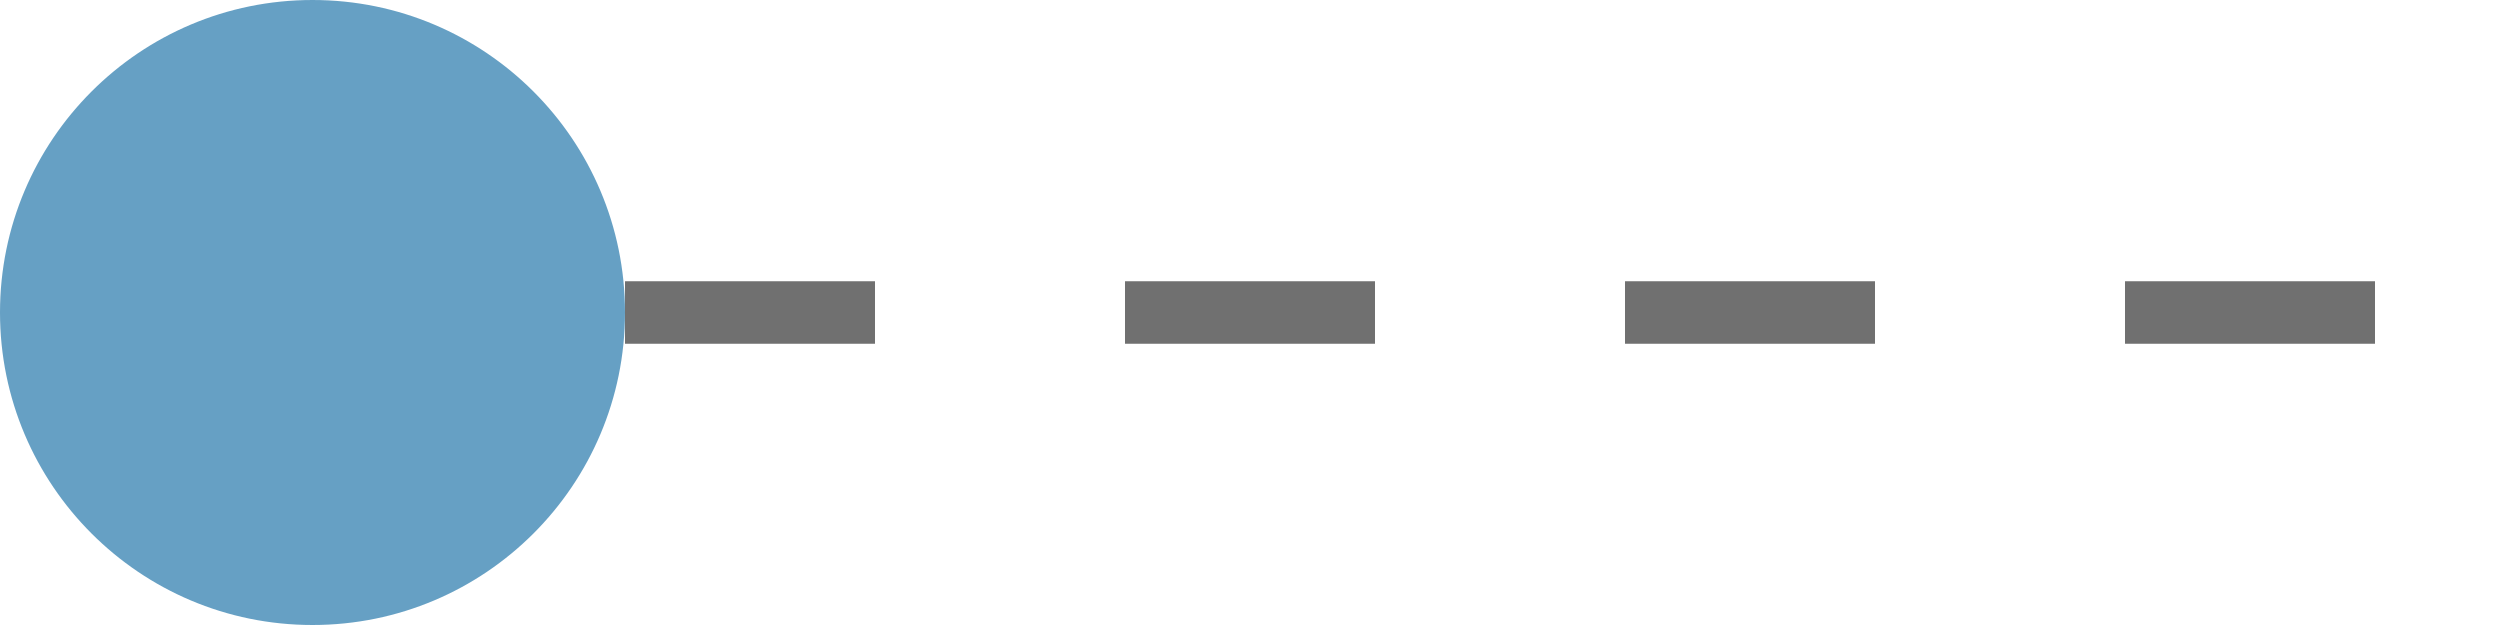
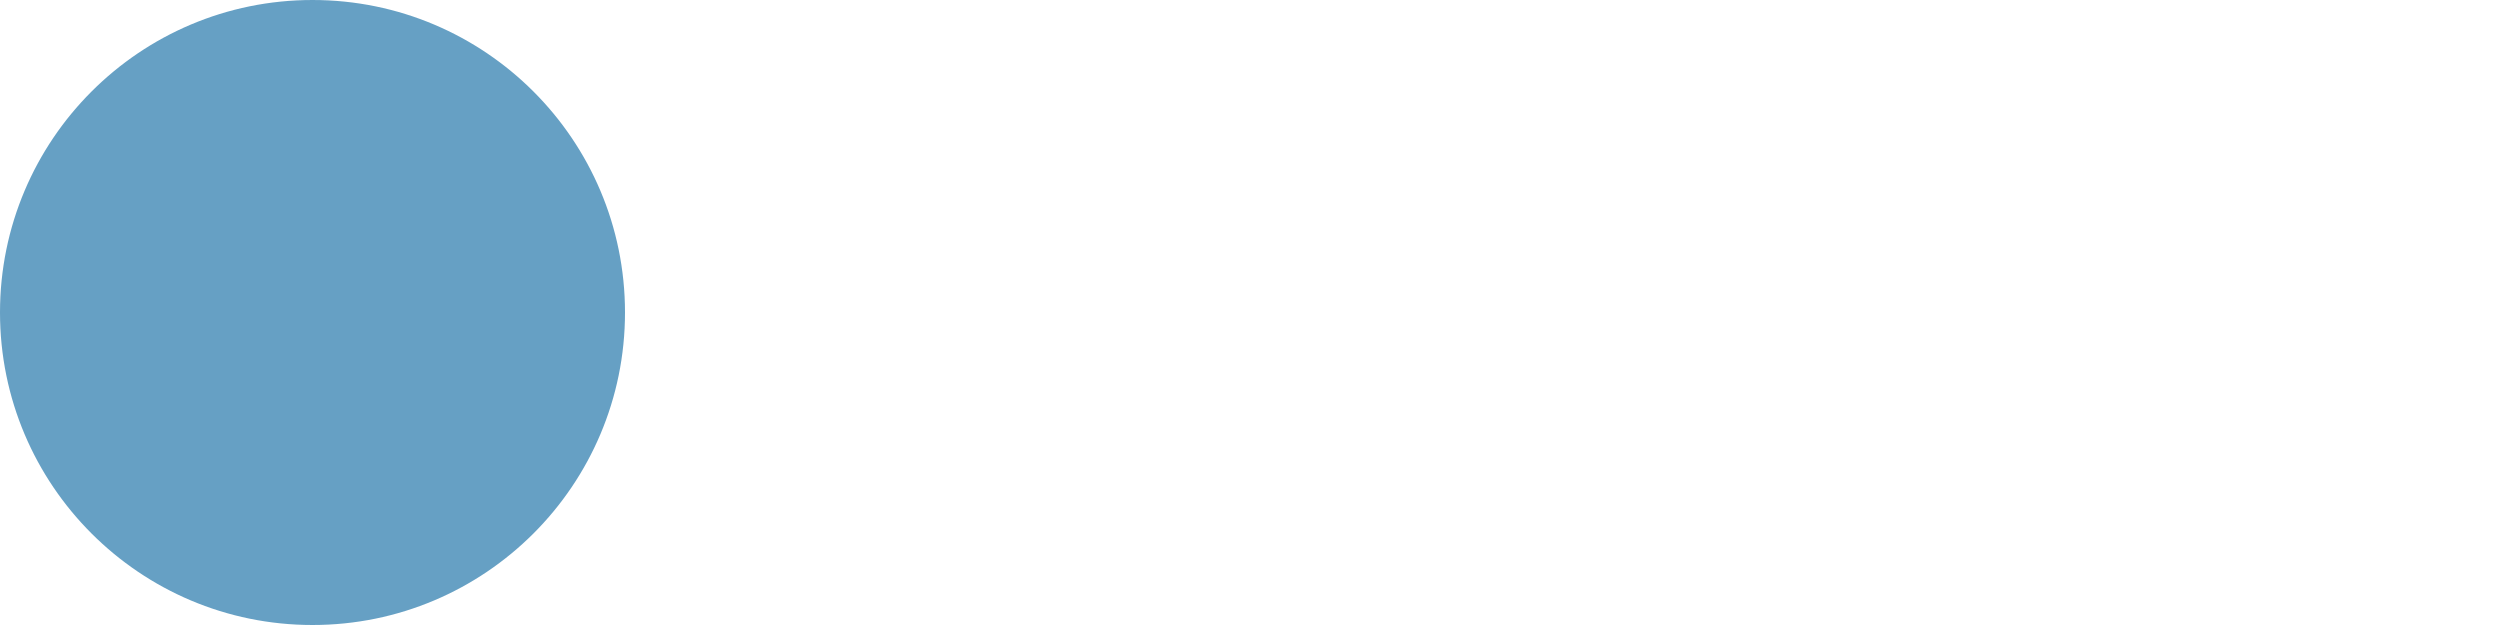
<svg xmlns="http://www.w3.org/2000/svg" width="40" height="10" viewBox="0 0 40 10">
  <g id="グループ_97" data-name="グループ 97" transform="translate(80 -6220)">
    <circle id="楕円形_7" data-name="楕円形 7" cx="5" cy="5" r="5" transform="translate(-80 6220)" fill="#66a0c4" />
-     <line id="線_7" data-name="線 7" x2="30" transform="translate(-70 6225)" fill="none" stroke="#707070" stroke-width="1" stroke-dasharray="4 4" />
  </g>
</svg>